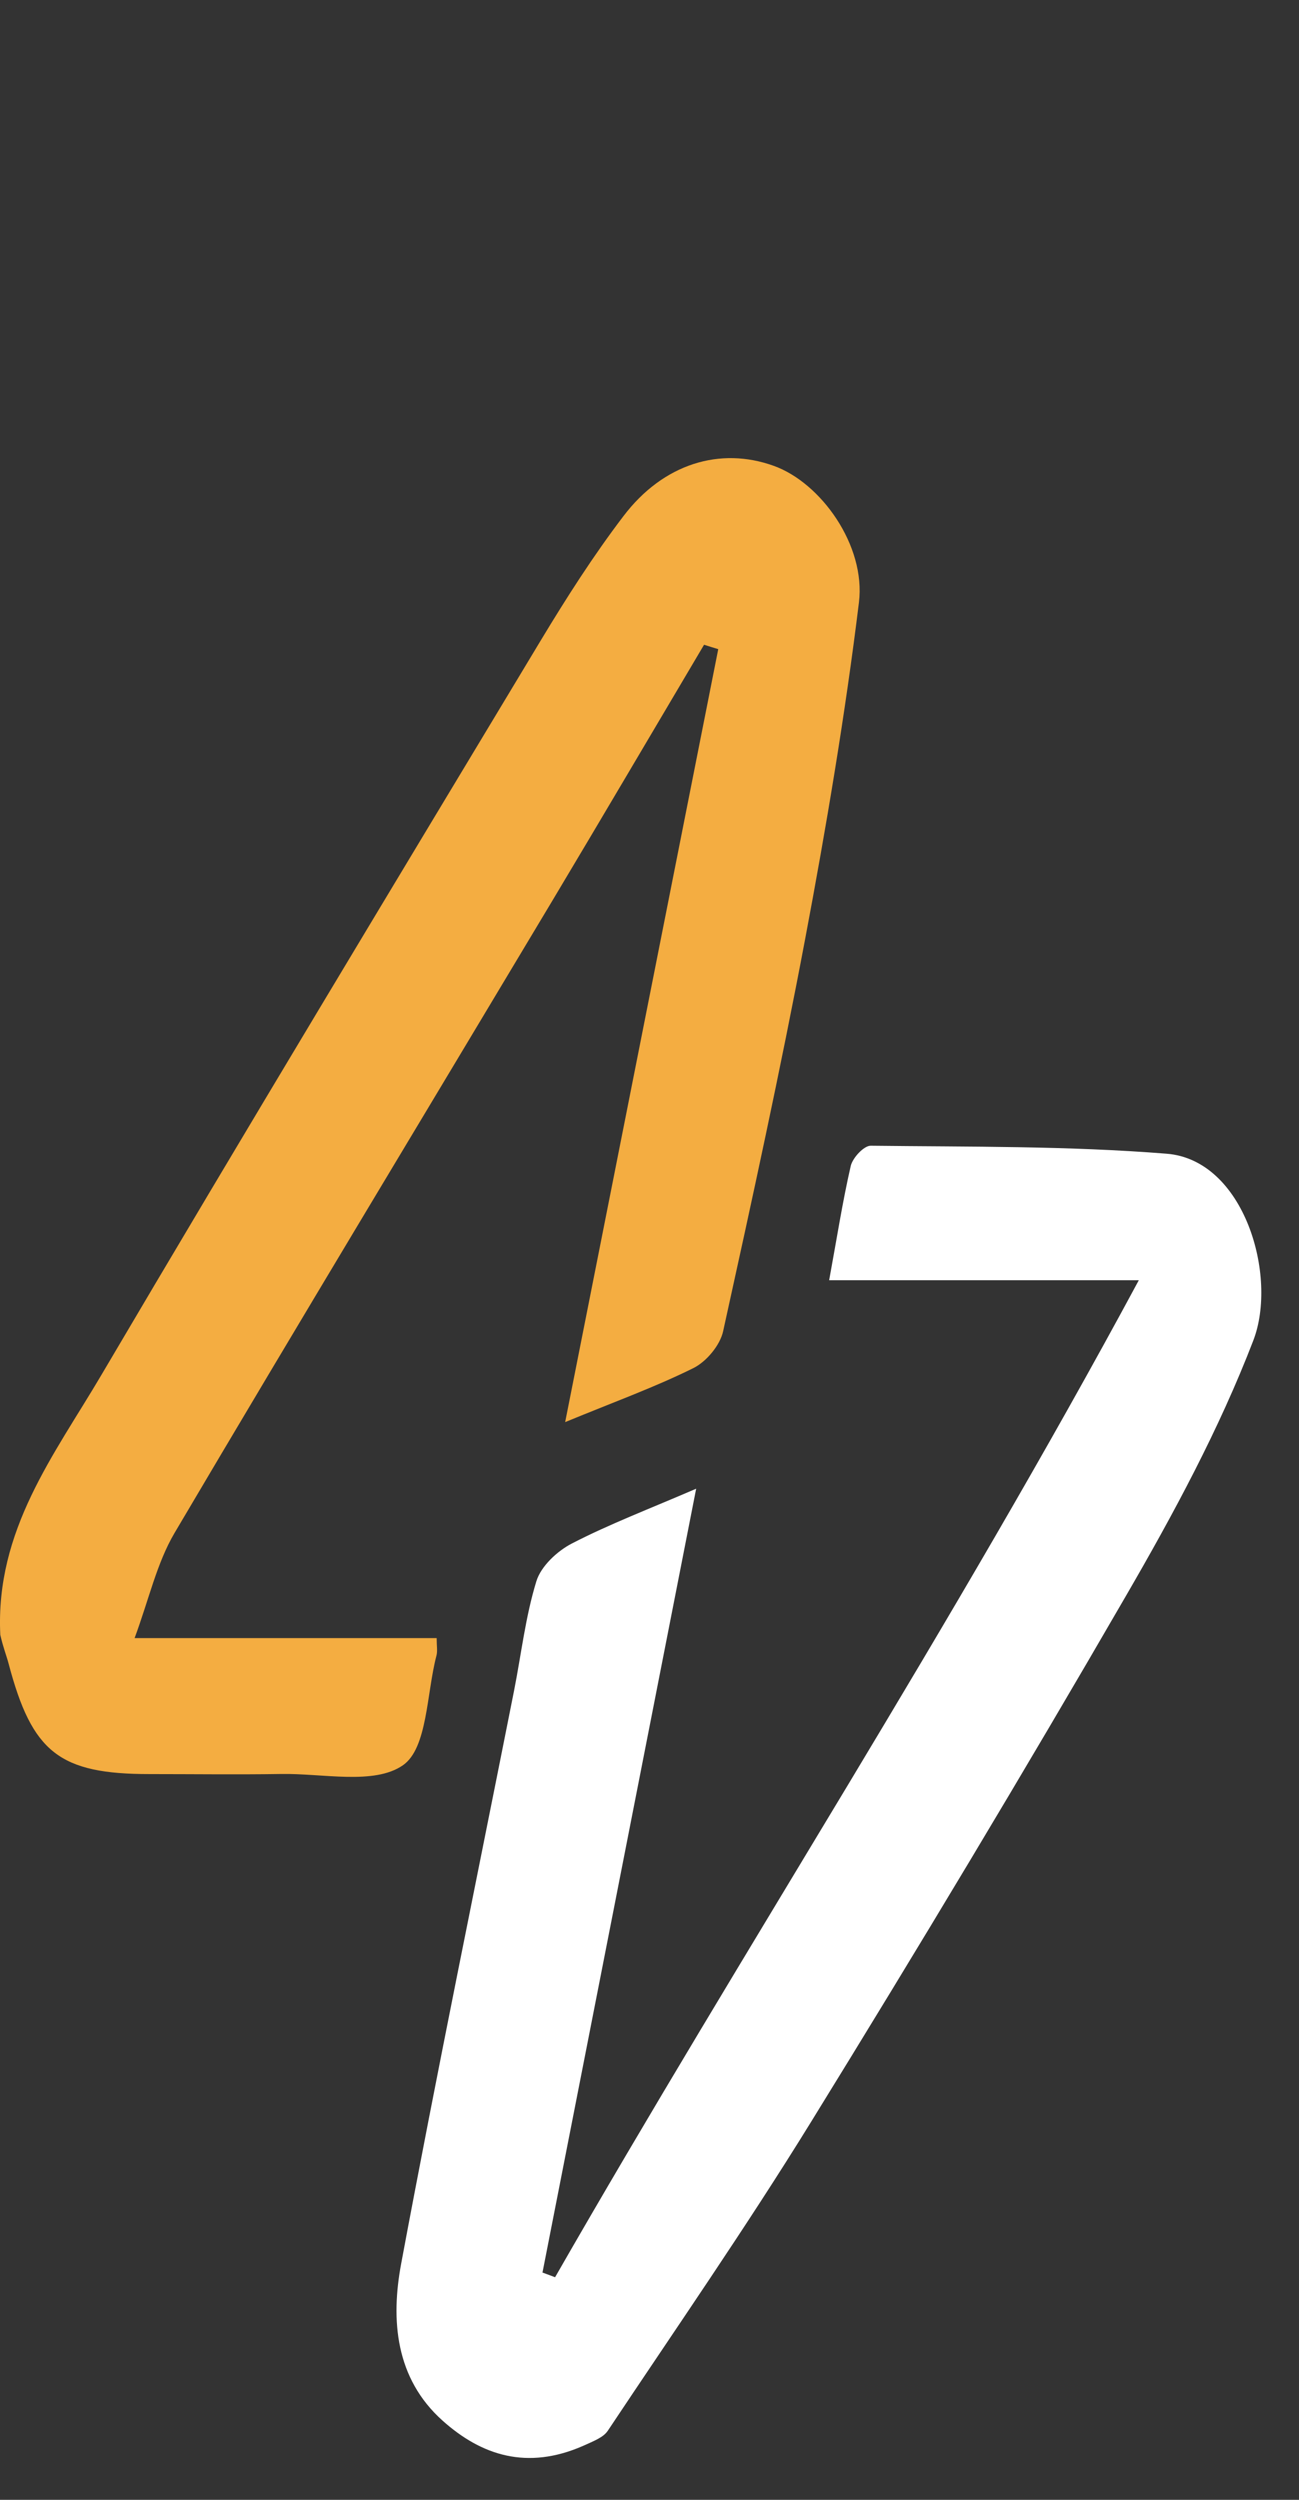
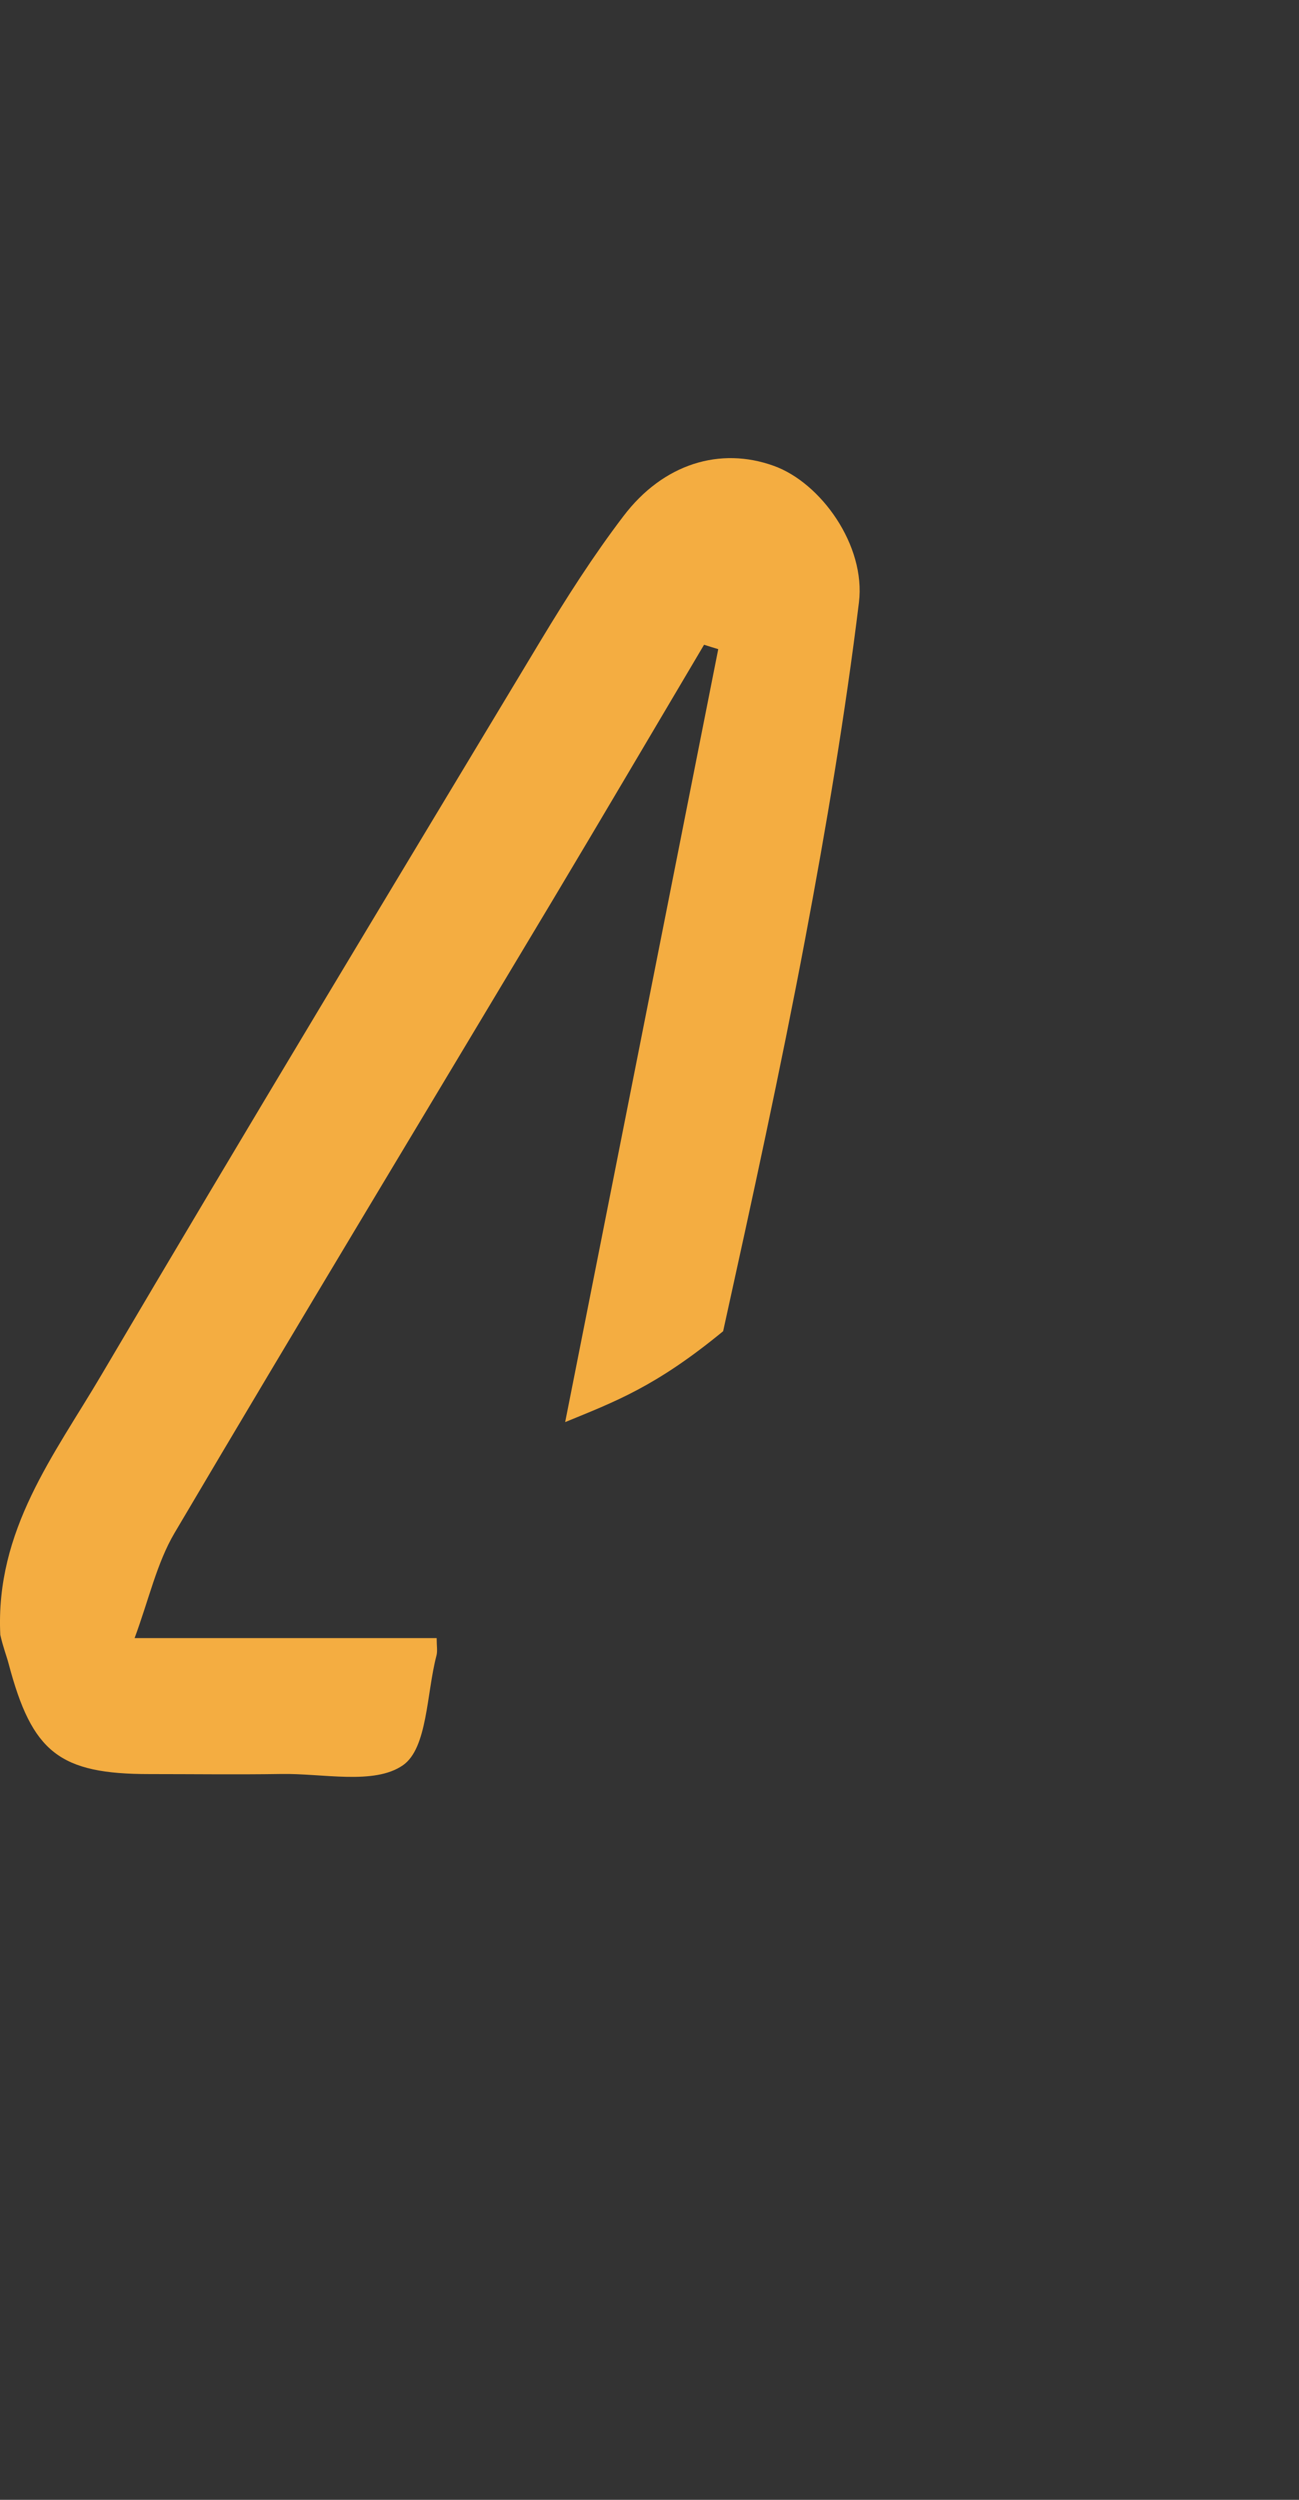
<svg xmlns="http://www.w3.org/2000/svg" width="13" height="25" viewBox="0 0 13 25" fill="none">
  <rect x="0" y="0" width="13" height="25" fill="#333333" stroke="none" />
-   <path d="M0.003 16.349C-0.048 15.302 0.546 14.546 1.012 13.755C2.462 11.296 3.938 8.852 5.411 6.406C5.668 5.98 5.938 5.557 6.239 5.162C6.638 4.636 7.208 4.465 7.744 4.659C8.214 4.827 8.666 5.454 8.596 6.025C8.458 7.15 8.269 8.27 8.059 9.384C7.811 10.699 7.525 12.006 7.237 13.313C7.206 13.454 7.07 13.617 6.939 13.682C6.558 13.871 6.154 14.017 5.656 14.222C6.178 11.589 6.683 9.041 7.188 6.492C7.141 6.478 7.093 6.463 7.046 6.448C6.542 7.298 6.041 8.15 5.533 8.999C4.27 11.109 2.997 13.214 1.746 15.332C1.569 15.633 1.491 15.993 1.347 16.382C2.408 16.382 3.385 16.382 4.37 16.382C4.37 16.462 4.38 16.512 4.368 16.557C4.268 16.938 4.279 17.483 4.032 17.654C3.743 17.854 3.228 17.733 2.811 17.741C2.374 17.748 1.936 17.742 1.499 17.742C0.595 17.742 0.321 17.527 0.086 16.637C0.064 16.554 0.031 16.475 0.003 16.349Z" fill="#F4AD41" />
-   <path d="M5.836 24.46C5.277 24.705 4.82 24.558 4.428 24.207C3.957 23.785 3.909 23.203 4.015 22.637C4.372 20.724 4.766 18.816 5.145 16.906C5.217 16.541 5.259 16.167 5.368 15.813C5.415 15.662 5.577 15.511 5.725 15.435C6.099 15.242 6.494 15.092 6.967 14.888C6.446 17.545 5.937 20.136 5.429 22.727C5.471 22.742 5.513 22.758 5.555 22.774C7.45 19.471 9.527 16.274 11.397 12.803C10.245 12.803 9.275 12.803 8.298 12.803C8.374 12.39 8.431 12.022 8.514 11.66C8.533 11.579 8.646 11.457 8.714 11.458C9.702 11.47 10.693 11.459 11.676 11.538C12.453 11.6 12.79 12.762 12.543 13.405C12.202 14.292 11.743 15.142 11.264 15.967C10.241 17.733 9.189 19.483 8.117 21.22C7.47 22.269 6.766 23.283 6.082 24.31C6.038 24.375 5.947 24.41 5.836 24.46Z" fill="white" />
+   <path d="M0.003 16.349C-0.048 15.302 0.546 14.546 1.012 13.755C2.462 11.296 3.938 8.852 5.411 6.406C5.668 5.98 5.938 5.557 6.239 5.162C6.638 4.636 7.208 4.465 7.744 4.659C8.214 4.827 8.666 5.454 8.596 6.025C8.458 7.15 8.269 8.27 8.059 9.384C7.811 10.699 7.525 12.006 7.237 13.313C6.558 13.871 6.154 14.017 5.656 14.222C6.178 11.589 6.683 9.041 7.188 6.492C7.141 6.478 7.093 6.463 7.046 6.448C6.542 7.298 6.041 8.15 5.533 8.999C4.27 11.109 2.997 13.214 1.746 15.332C1.569 15.633 1.491 15.993 1.347 16.382C2.408 16.382 3.385 16.382 4.37 16.382C4.37 16.462 4.38 16.512 4.368 16.557C4.268 16.938 4.279 17.483 4.032 17.654C3.743 17.854 3.228 17.733 2.811 17.741C2.374 17.748 1.936 17.742 1.499 17.742C0.595 17.742 0.321 17.527 0.086 16.637C0.064 16.554 0.031 16.475 0.003 16.349Z" fill="#F4AD41" />
</svg>